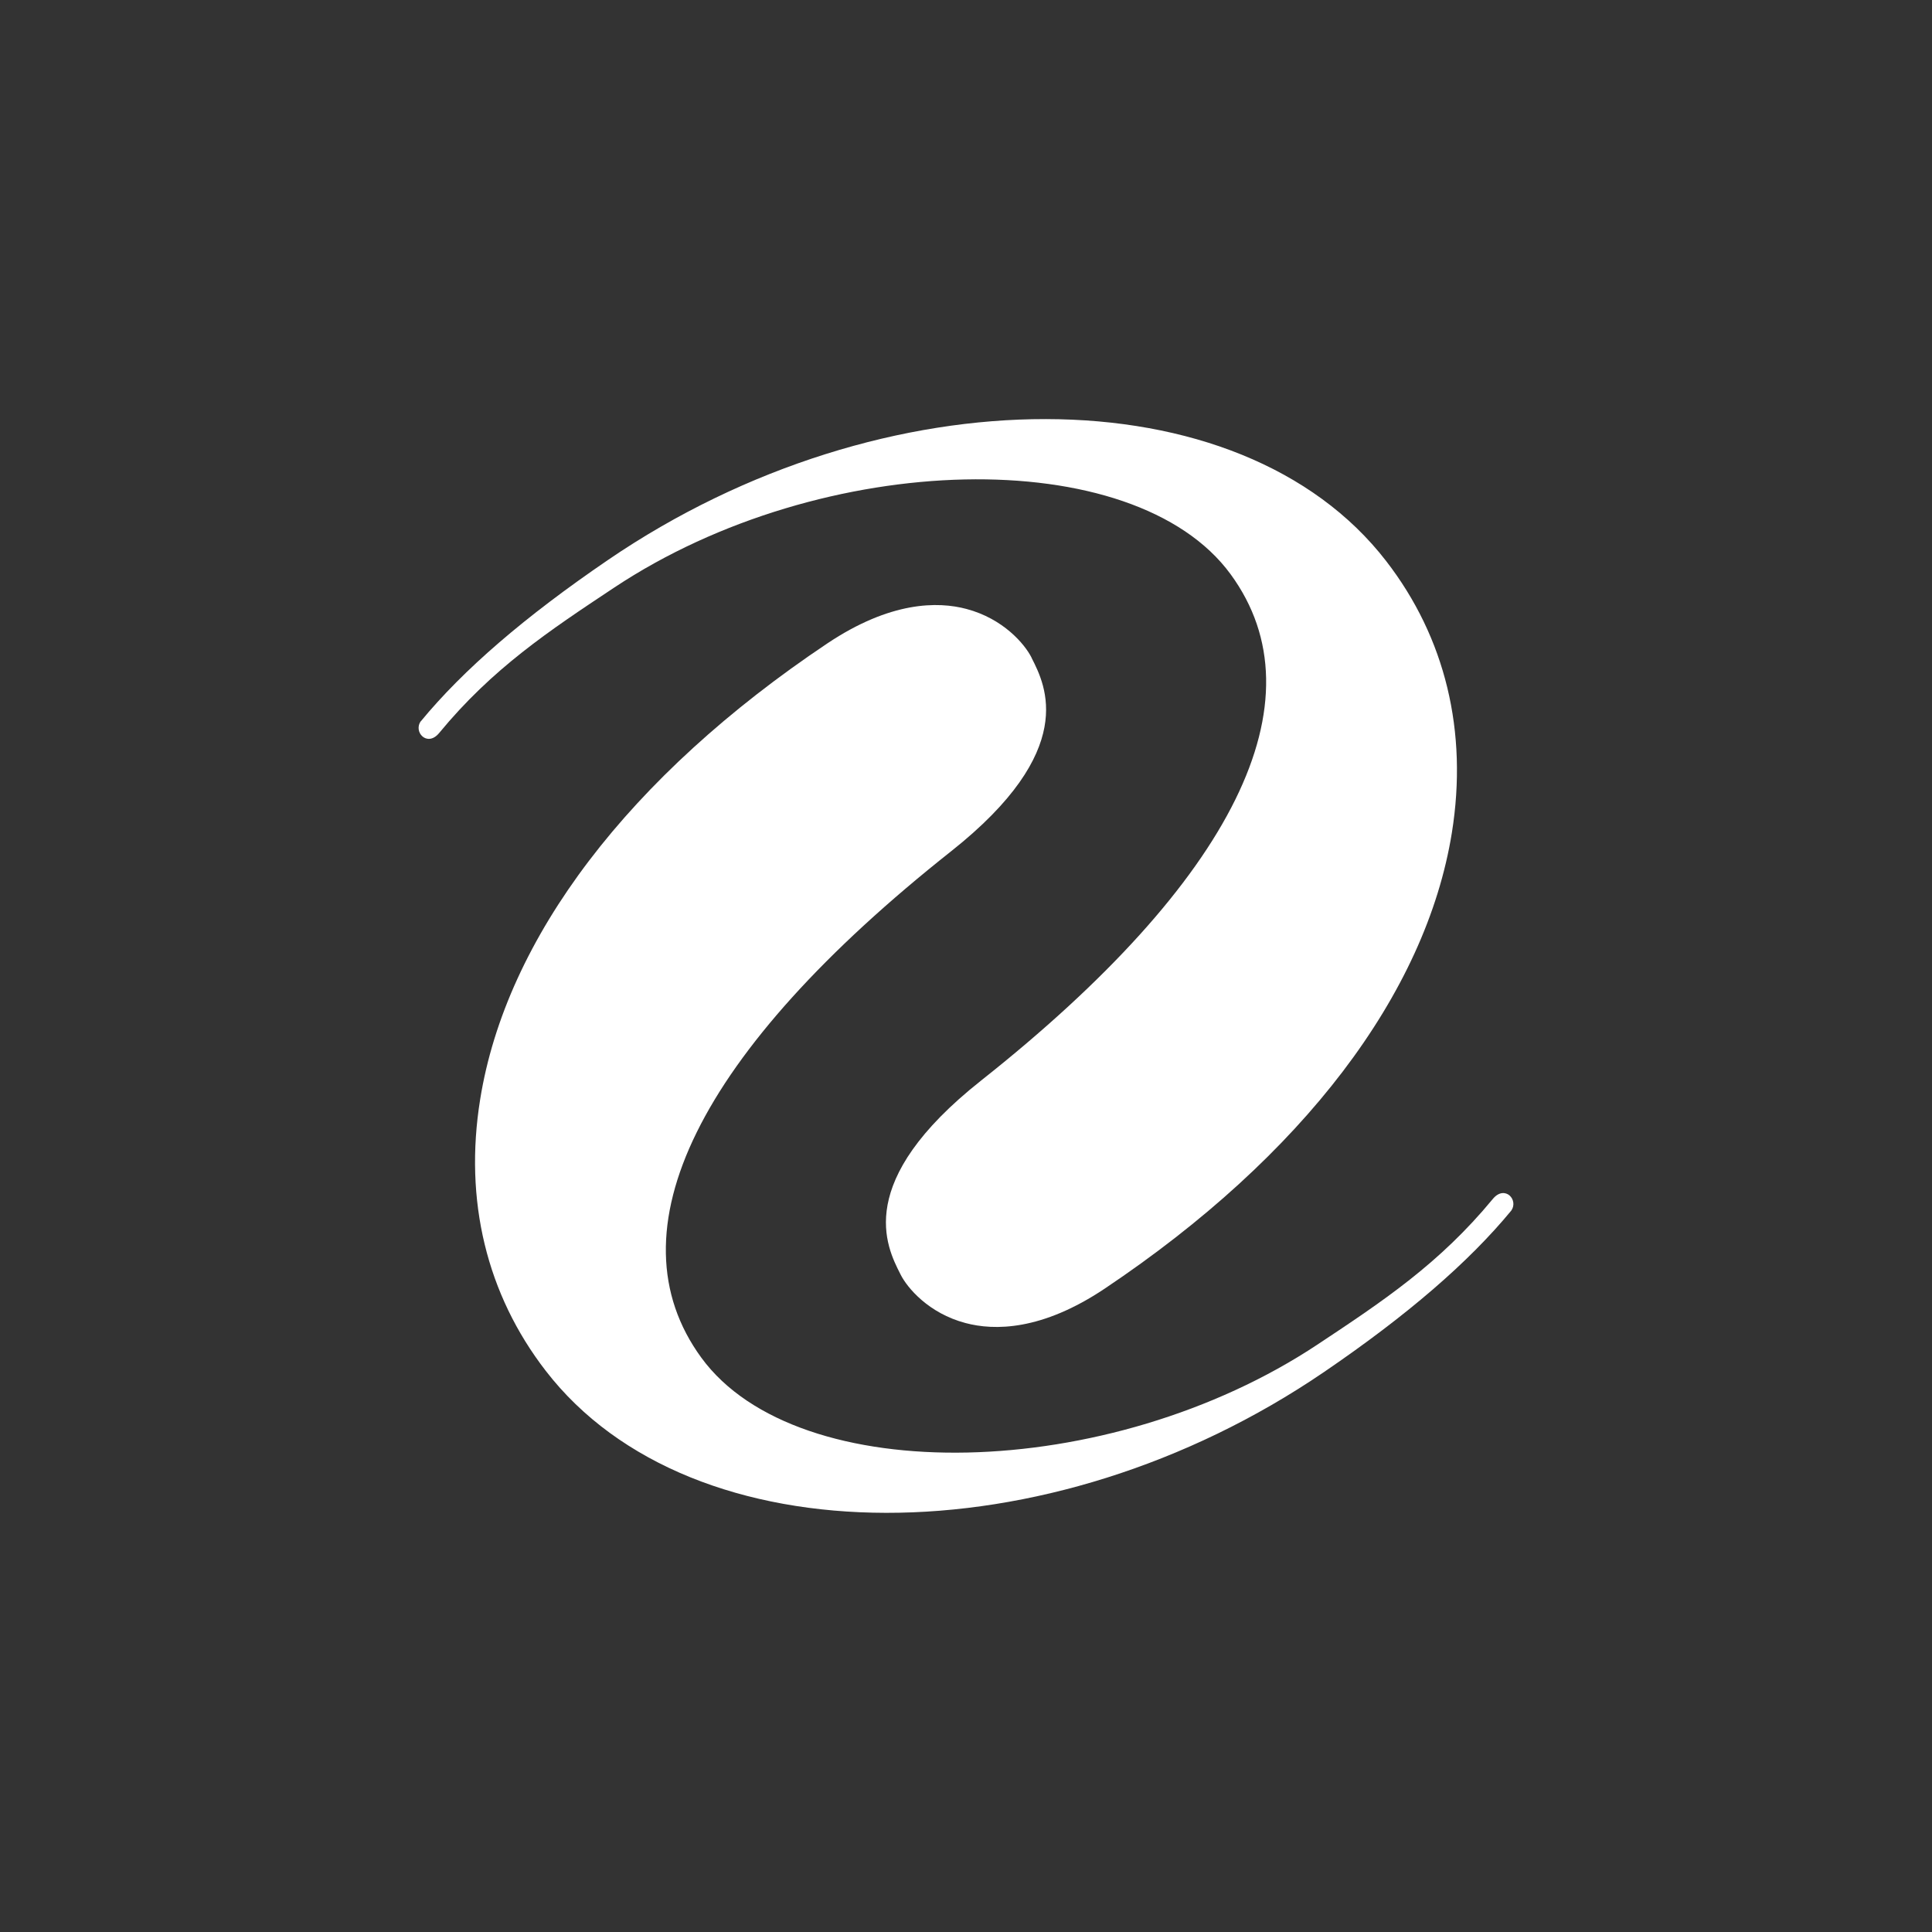
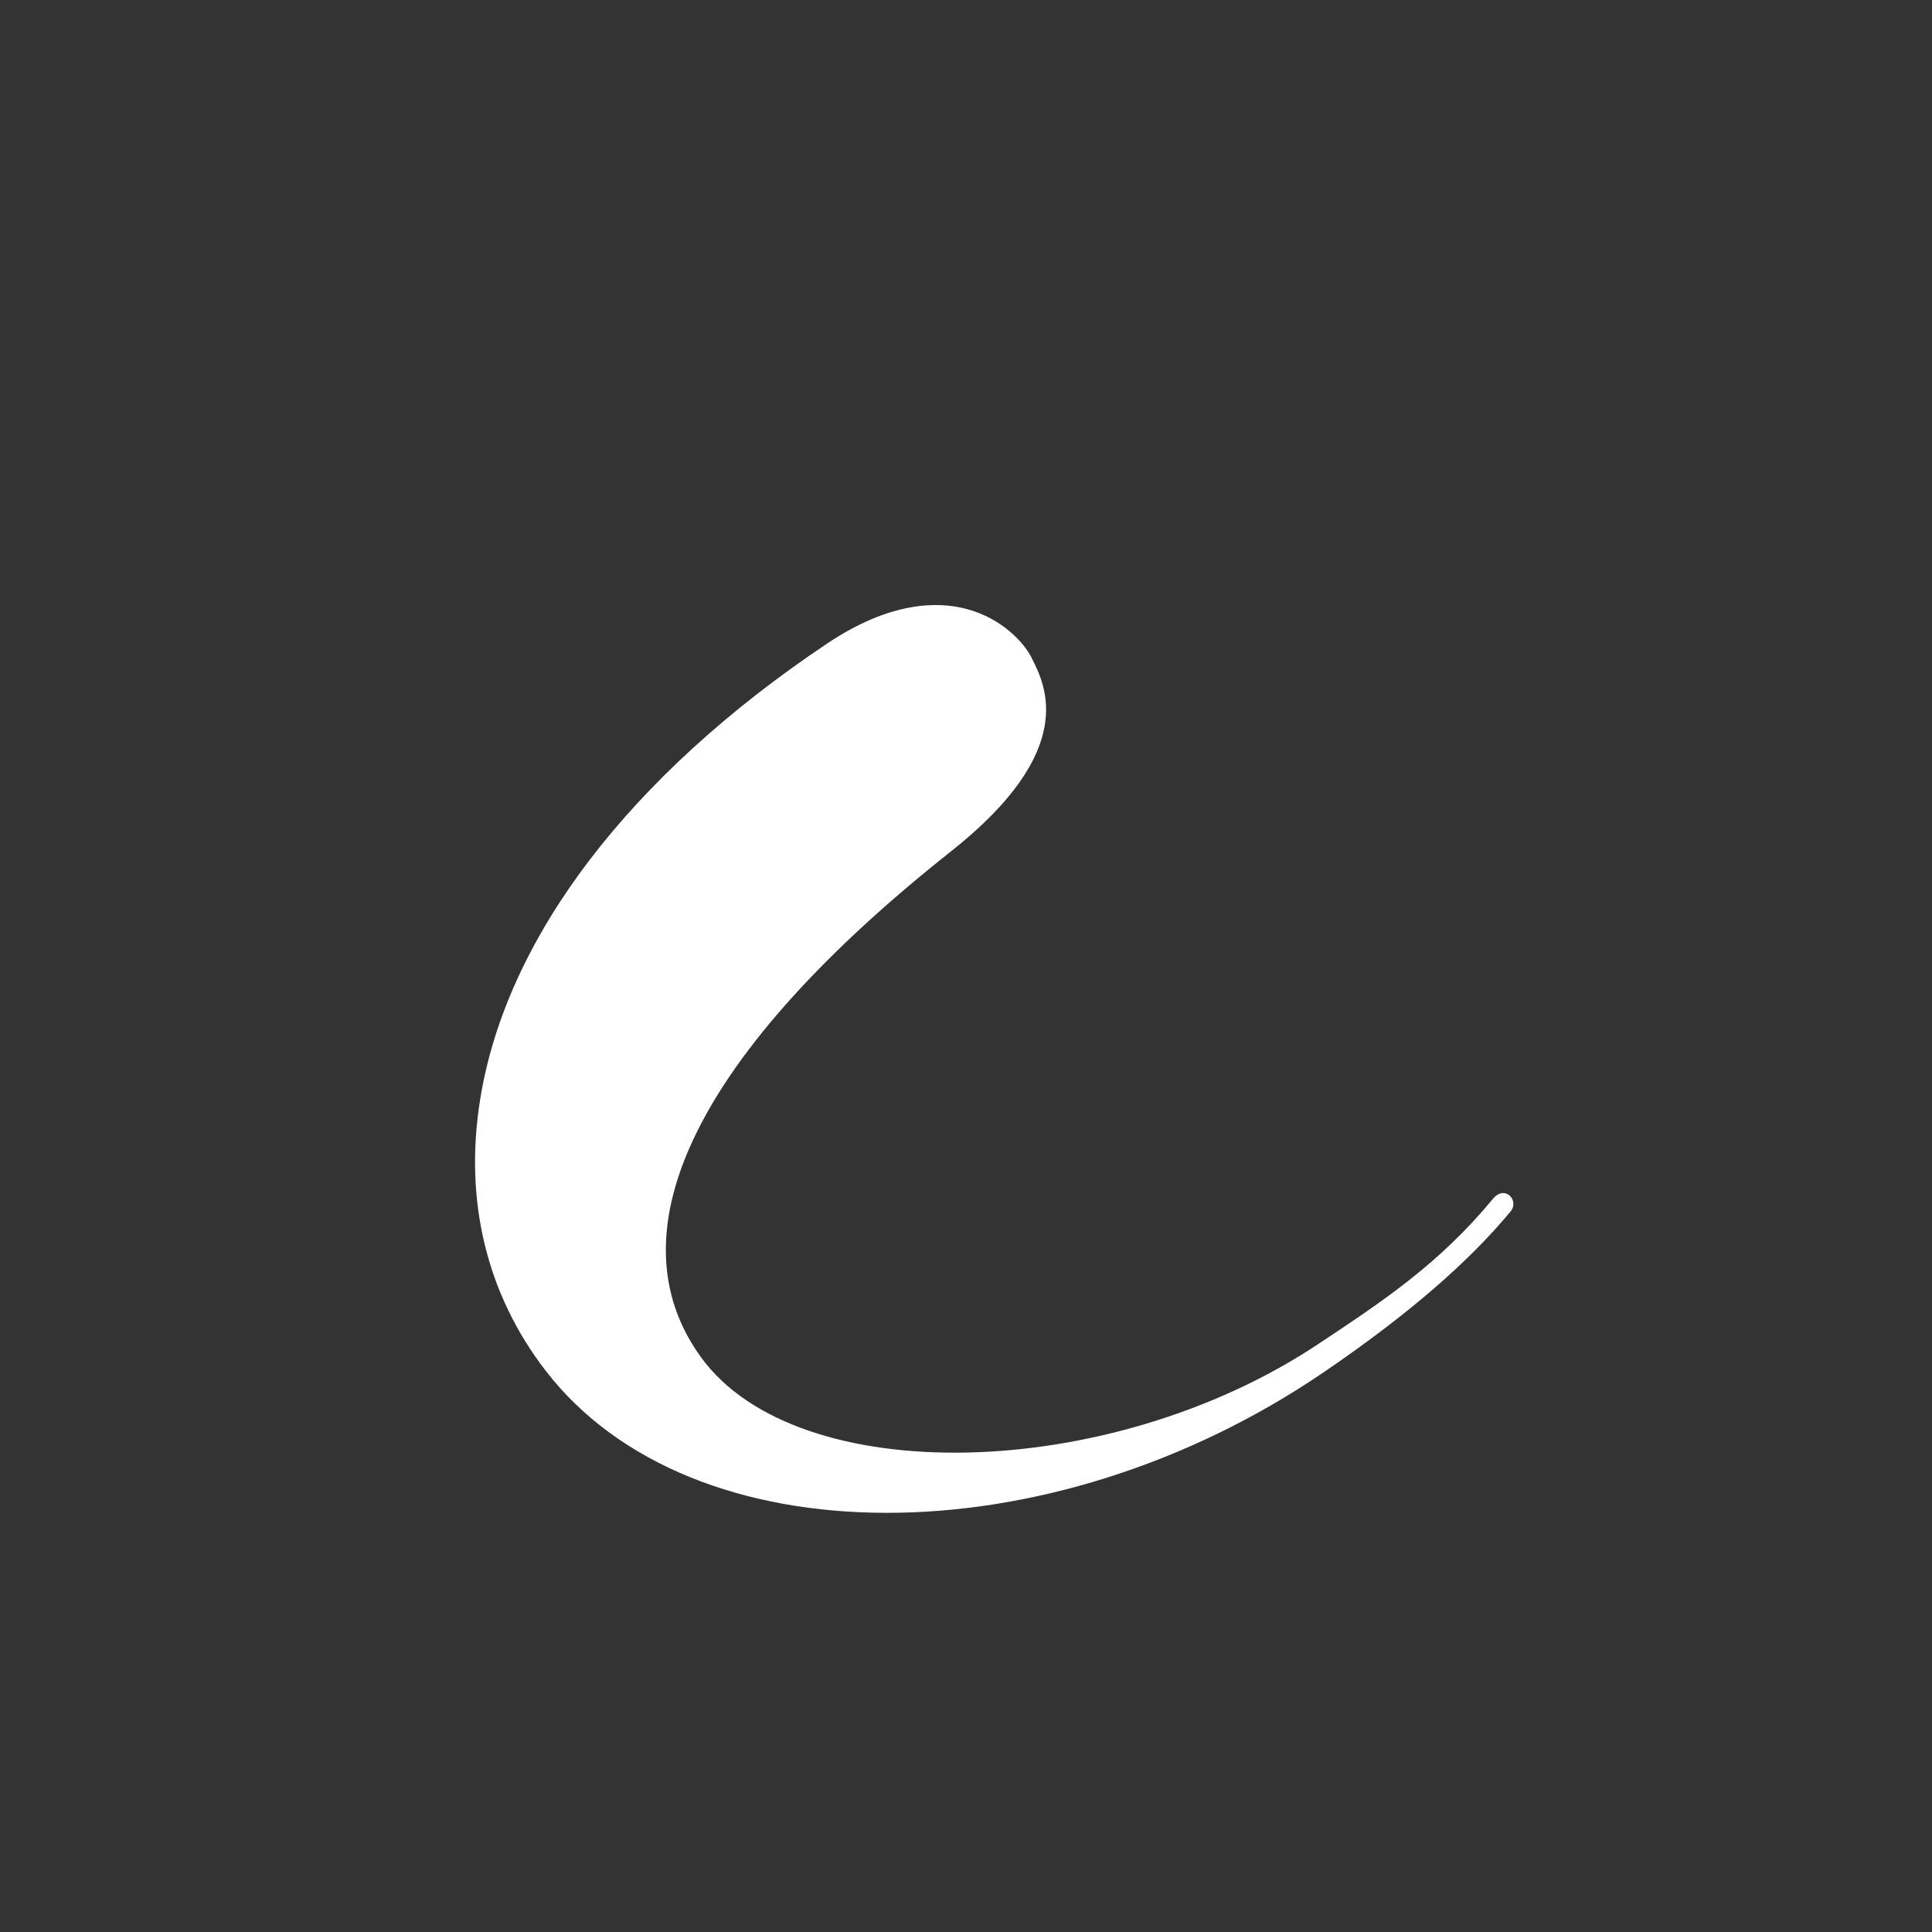
<svg xmlns="http://www.w3.org/2000/svg" id="Layer_1" viewBox="0 0 300 300">
  <rect x="0" y="0" width="300" height="300" fill="#333333" stroke="none" />
  <defs>
    <style>
      .cls-1 {
        fill: #fff;
        fill-rule: evenodd;
      }
    </style>
  </defs>
  <g id="logo">
    <path class="cls-1" d="M234.67,187.98c-6.61,8.02-16.12,16.23-29.08,25.07-42.85,29.22-98.2,29.14-120.84-.18-9.19-11.89-12.72-26.47-10.19-42.16,4.02-25.08,23.16-50.22,53.89-70.79,9.82-6.57,17.18-6.55,21.63-5.36,5.72,1.52,9.03,5.45,10.08,7.52l.04.1c2.18,4.29,7.28,14.34-12.53,30.02-39.31,31.12-53.08,59.04-38.76,78.63,14.98,20.49,63.27,19.45,95.7-2.07,10.15-6.73,18.9-12.54,27.18-22.57.99-1.21,2.02-1.06,2.6-.57.69.6.81,1.62.28,2.36" />
-     <path class="cls-1" d="M65.33,112.02c6.61-8.03,16.12-16.23,29.08-25.07,42.85-29.24,98.2-29.15,120.84.18,9.19,11.89,12.71,26.47,10.2,42.15-4.03,25.08-23.17,50.23-53.9,70.81-9.81,6.57-17.17,6.54-21.63,5.35-5.71-1.51-9.03-5.45-10.07-7.52l-.05-.1c-2.18-4.28-7.27-14.34,12.53-30.02,39.31-31.12,53.08-59.05,38.76-78.63-14.98-20.49-63.28-19.45-95.7,2.06-10.14,6.73-18.91,12.54-27.18,22.57-.99,1.21-2.02,1.06-2.6.56-.69-.59-.81-1.62-.28-2.36" />
  </g>
</svg>